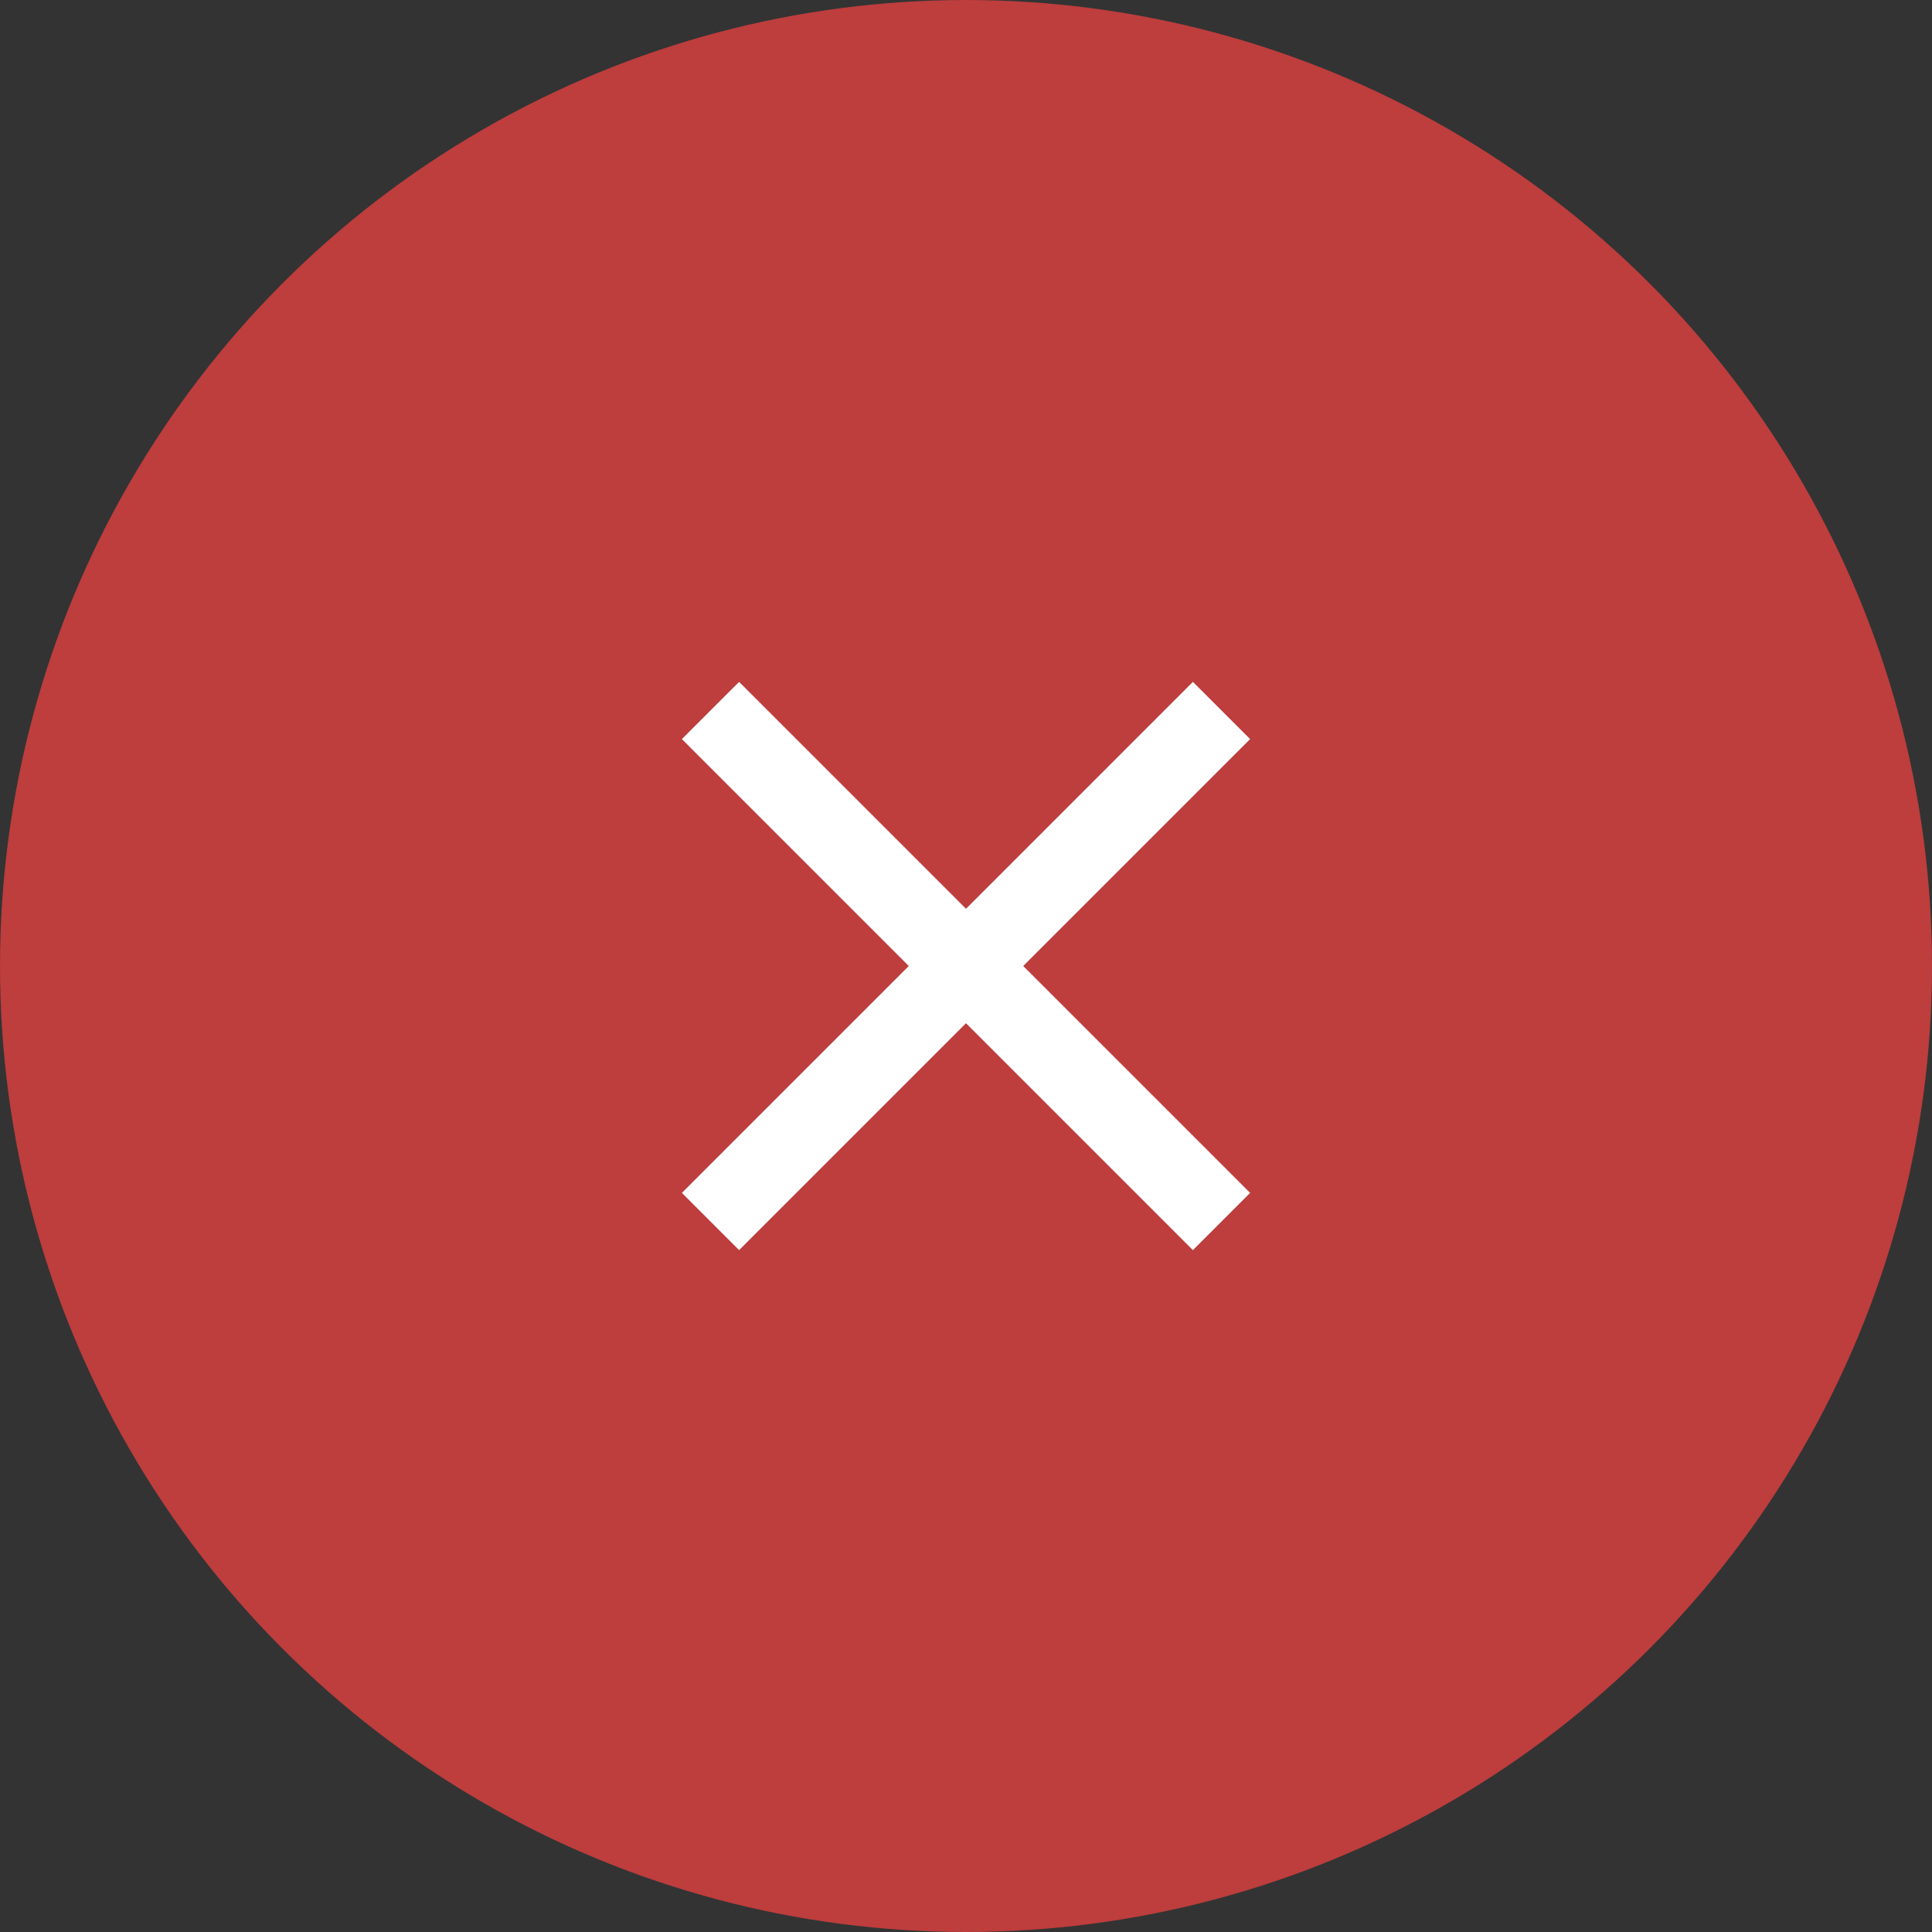
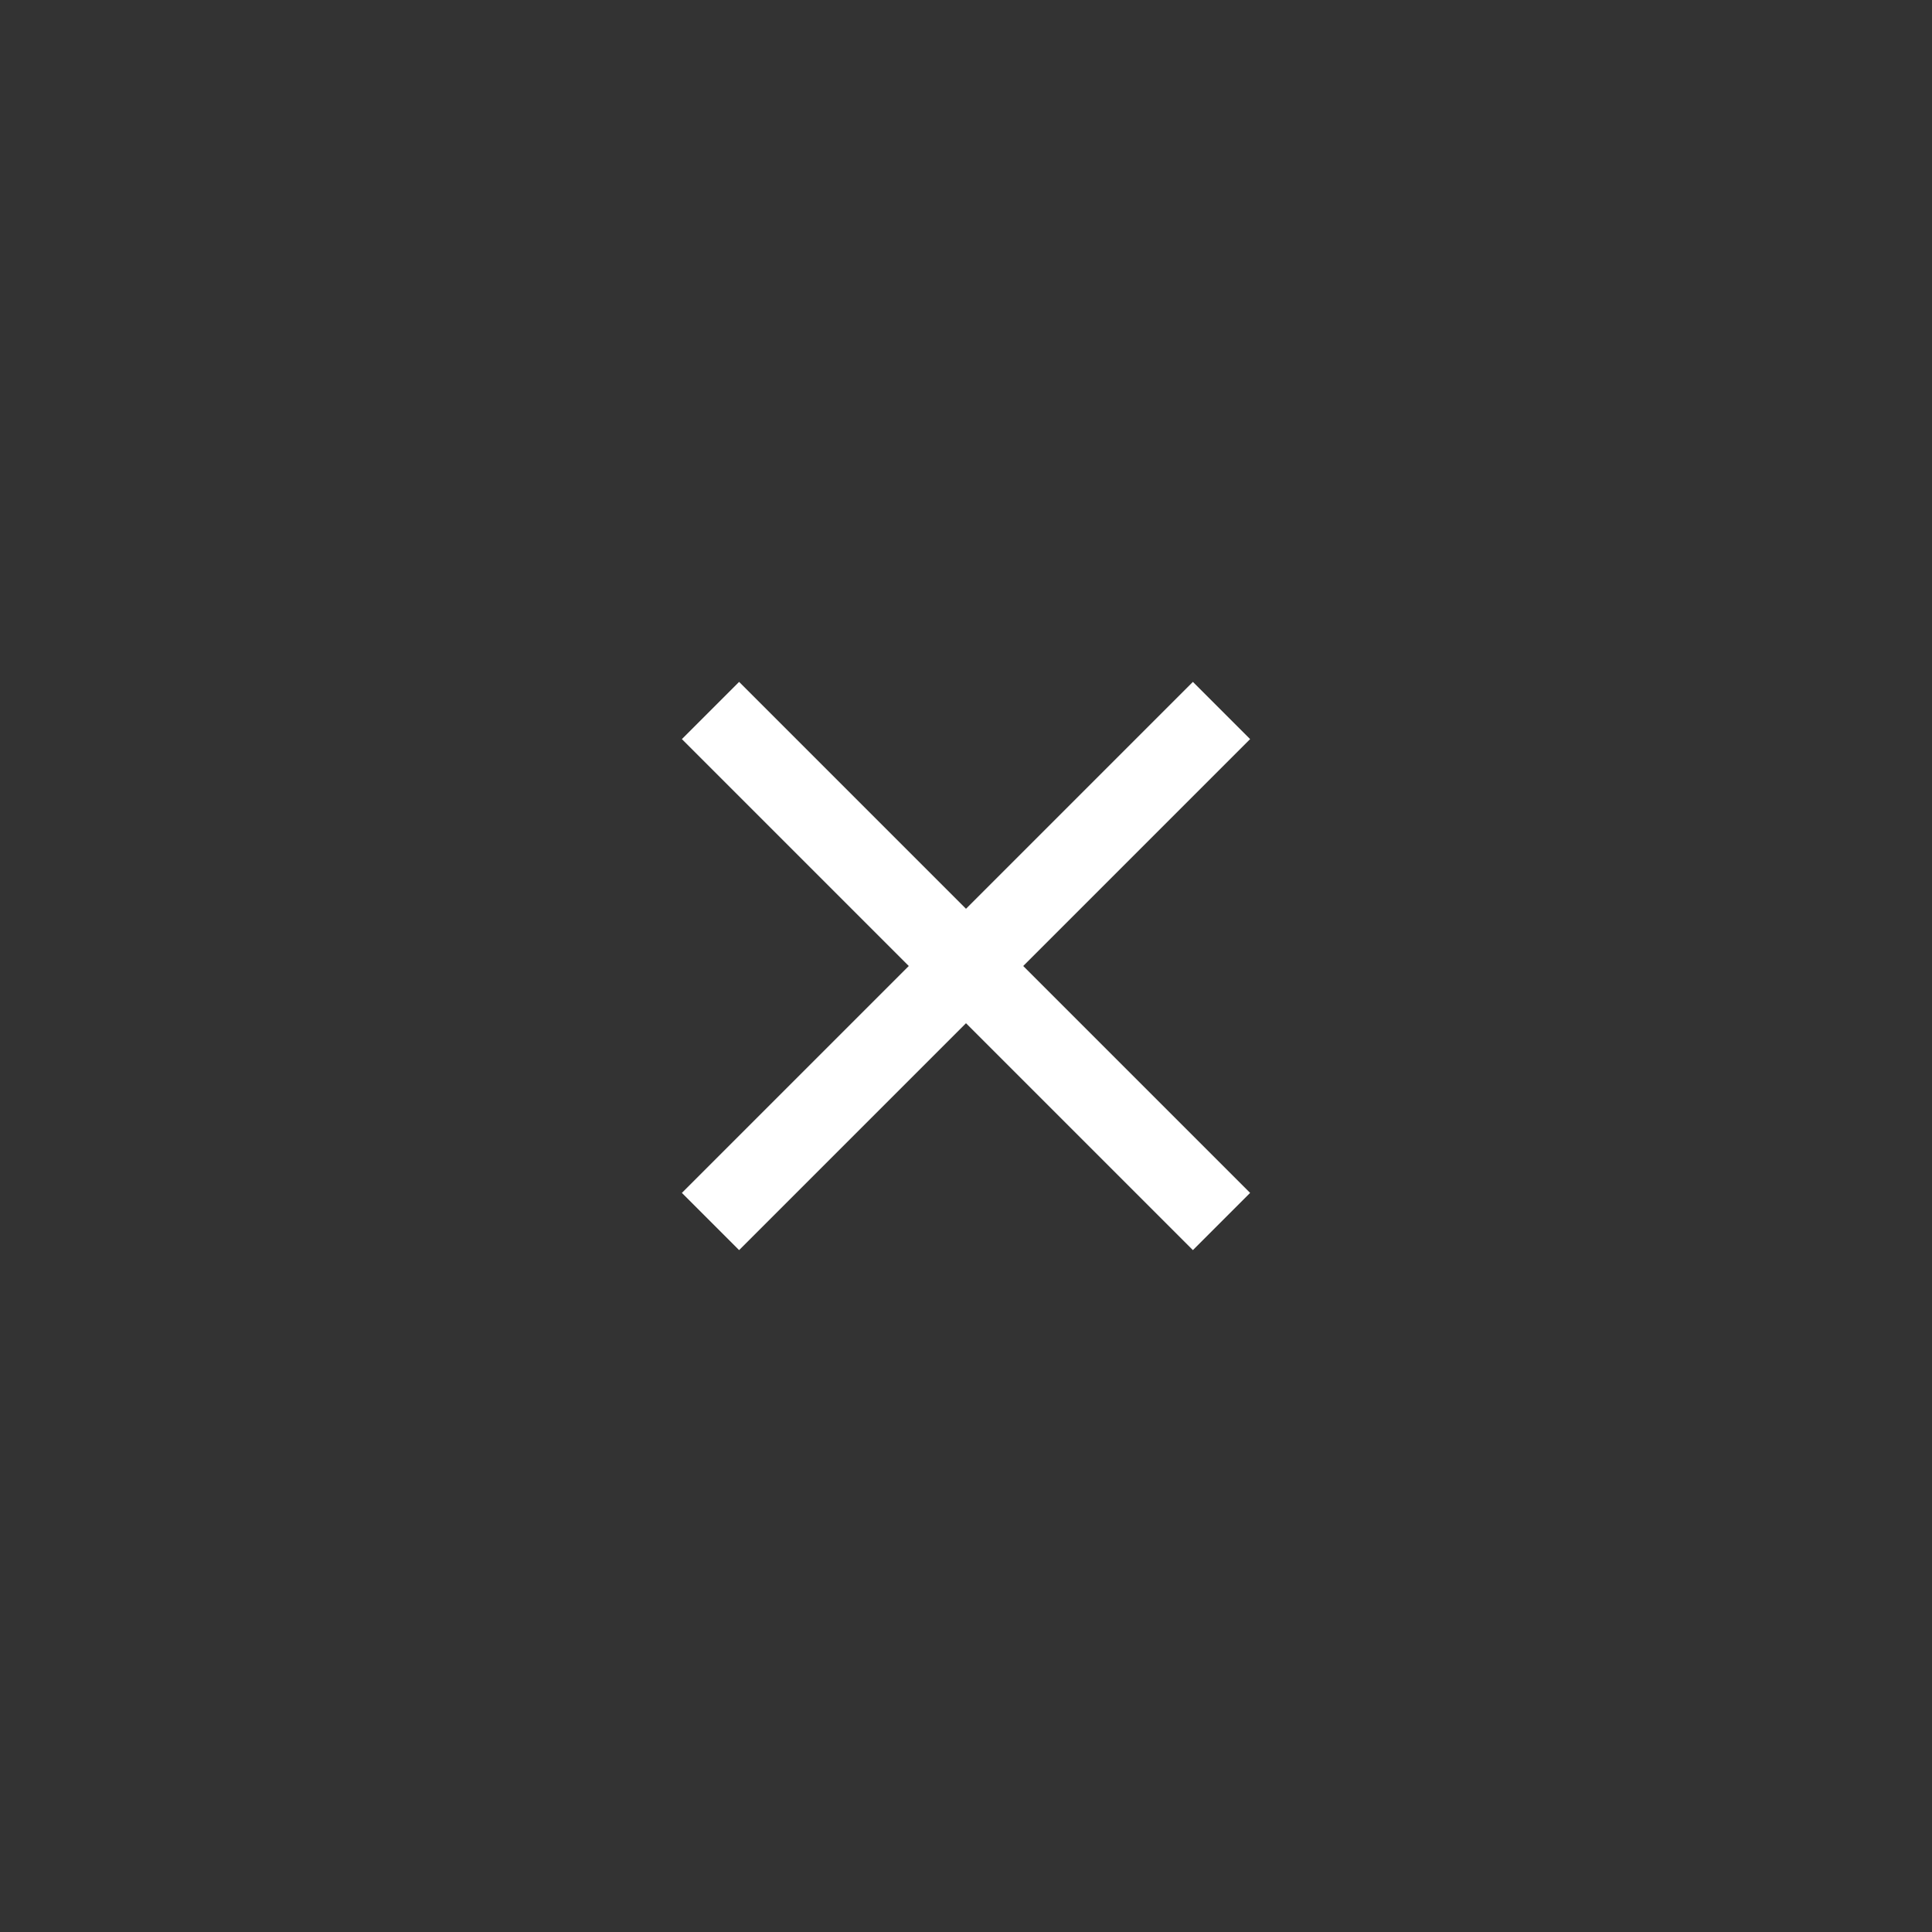
<svg xmlns="http://www.w3.org/2000/svg" width="34" height="34" viewBox="0 0 34 34" fill="none">
  <rect x="0" y="0" width="34" height="34" fill="#333333" stroke="none" />
-   <circle cx="17" cy="17" r="17" fill="#BE3D3D" />
  <path d="M20.993 22L22 20.993L18.007 17L22 13.007L20.993 12L17 15.993L13.007 12L12 13.007L15.993 17L12 20.993L13.007 22L17 18.007L20.993 22Z" fill="white" />
</svg>